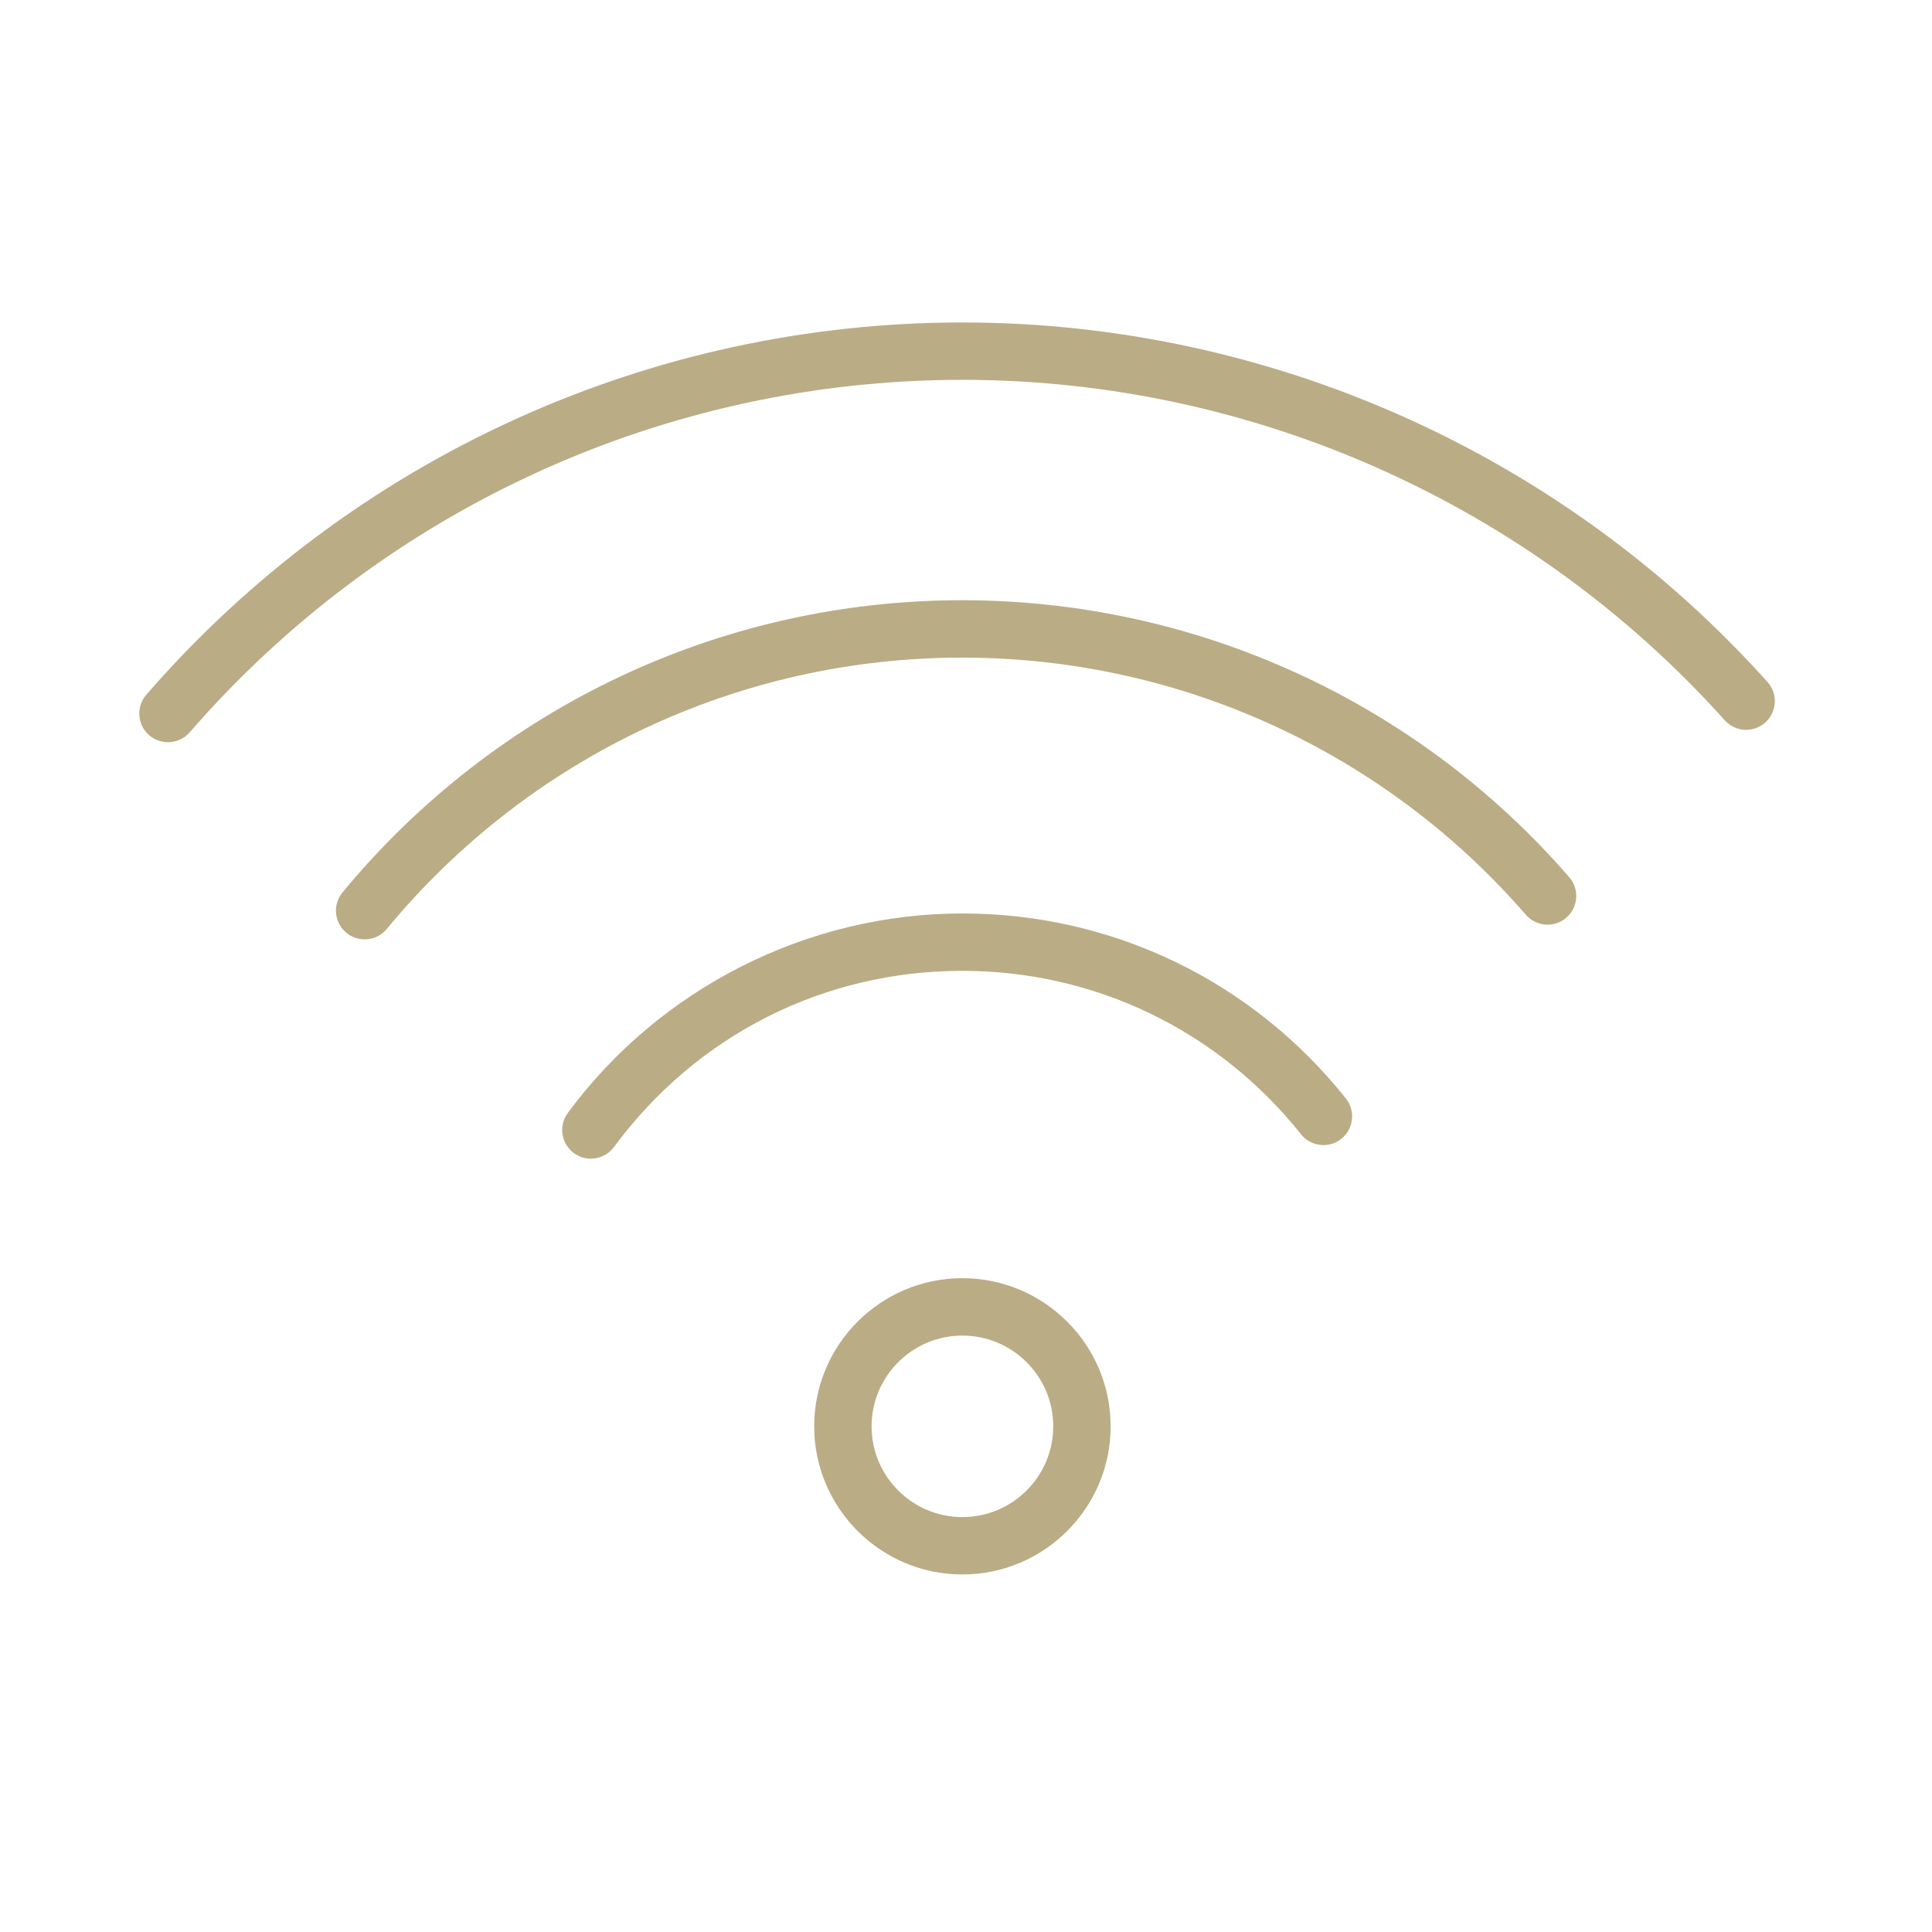
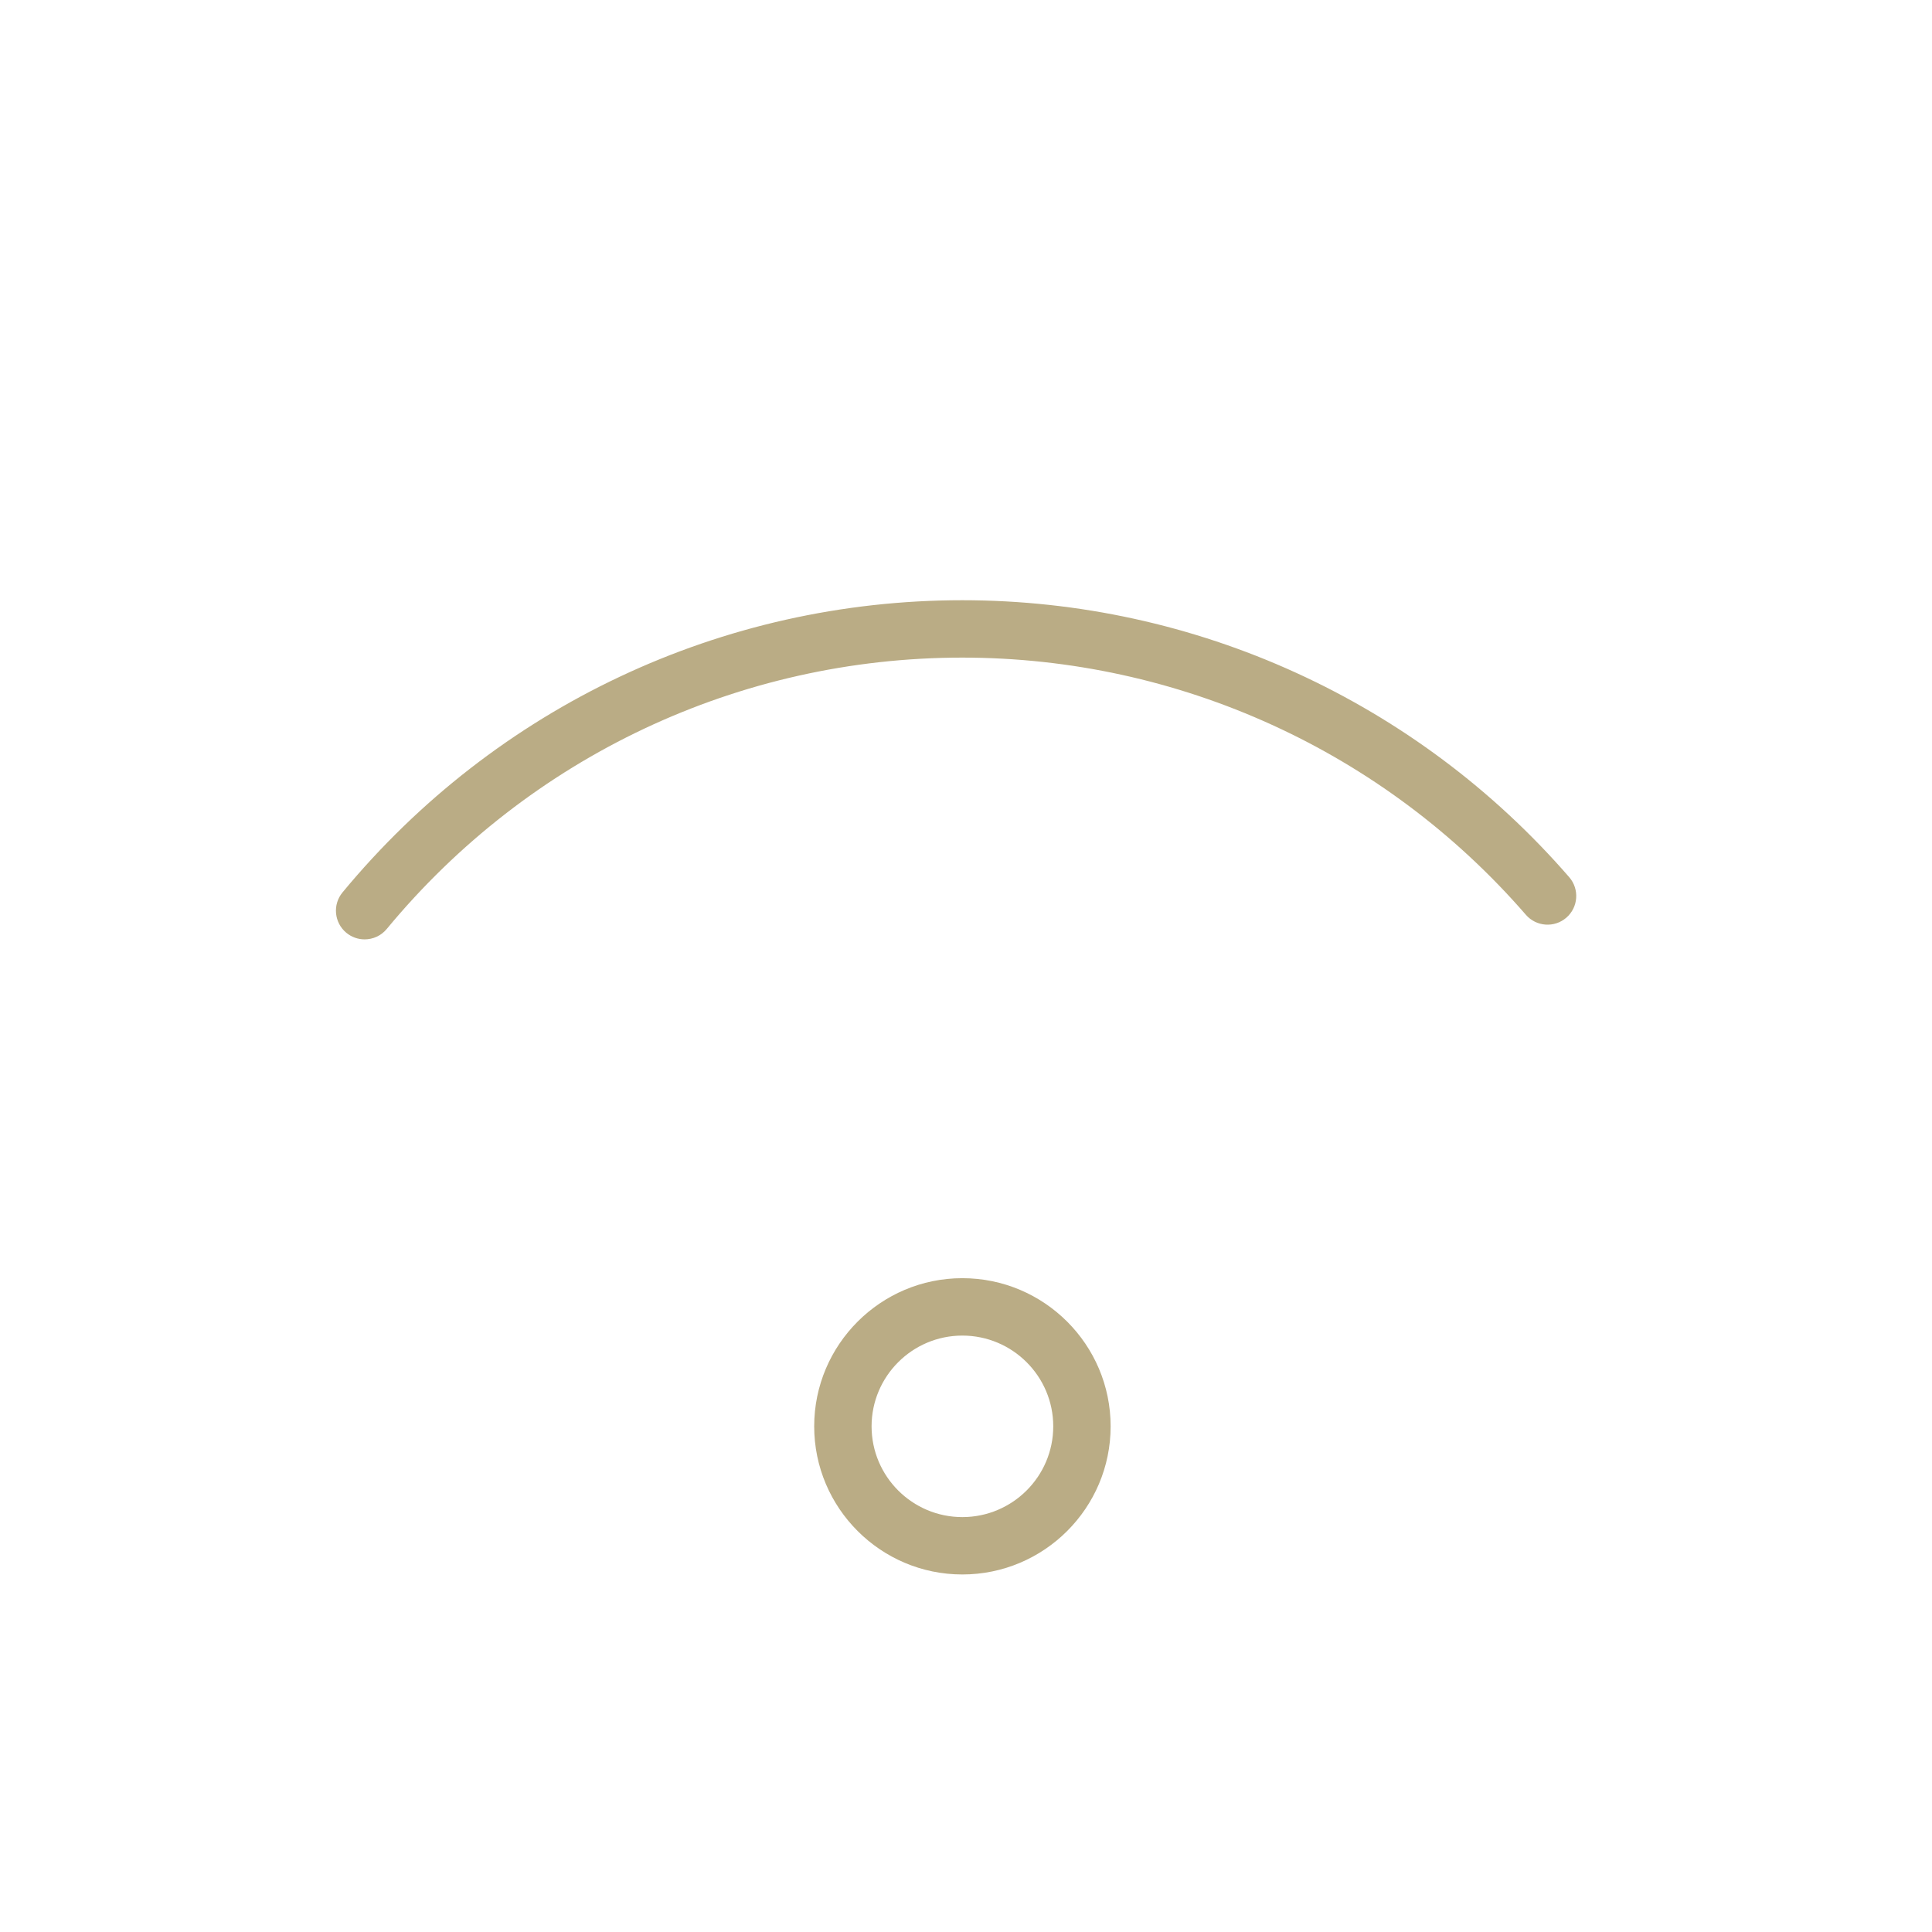
<svg xmlns="http://www.w3.org/2000/svg" width="101" height="101" viewBox="0 0 101 101" fill="none">
  <path d="M50.309 82.309C46.038 82.309 42.564 78.835 42.564 74.565C42.564 70.294 46.038 66.82 50.309 66.82C54.584 66.82 58.061 70.294 58.061 74.565C58.061 78.835 54.584 82.309 50.309 82.309ZM50.309 69.821C47.693 69.821 45.564 71.949 45.564 74.566C45.564 77.182 47.692 79.31 50.309 79.31C52.93 79.31 55.061 77.182 55.061 74.566C55.061 71.949 52.93 69.821 50.309 69.821Z" fill="#BAAC85" />
-   <path d="M30.889 60.572C30.579 60.572 30.267 60.477 29.999 60.279C29.332 59.787 29.191 58.848 29.684 58.181C34.504 51.651 42.215 47.753 50.31 47.753C58.158 47.753 65.465 51.279 70.36 57.428C70.876 58.076 70.769 59.02 70.12 59.536C69.473 60.053 68.529 59.944 68.012 59.296C63.691 53.866 57.238 50.753 50.31 50.753C43.057 50.753 36.418 54.11 32.097 59.963C31.802 60.362 31.348 60.572 30.889 60.572Z" fill="#BAAC85" />
  <path d="M19.061 49.108C18.725 49.108 18.386 48.995 18.106 48.764C17.468 48.236 17.378 47.291 17.906 46.652C25.933 36.945 37.743 31.378 50.308 31.378C62.49 31.378 74.054 36.656 82.035 45.857C82.577 46.483 82.511 47.43 81.885 47.973C81.26 48.515 80.312 48.448 79.769 47.823C72.358 39.278 61.621 34.378 50.309 34.378C38.642 34.378 27.674 39.548 20.218 48.564C19.922 48.923 19.493 49.108 19.061 49.108Z" fill="#BAAC85" />
-   <path d="M8.781 38.802C8.432 38.802 8.082 38.681 7.798 38.435C7.173 37.892 7.106 36.944 7.649 36.319C18.387 23.951 33.937 16.857 50.31 16.857C66.343 16.857 81.684 23.708 92.399 35.652C92.952 36.269 92.9 37.217 92.284 37.77C91.668 38.323 90.72 38.272 90.166 37.655C80.019 26.344 65.493 19.857 50.311 19.857C34.808 19.857 20.084 26.574 9.916 38.286C9.617 38.627 9.2 38.802 8.781 38.802Z" fill="#BAAC85" />
</svg>